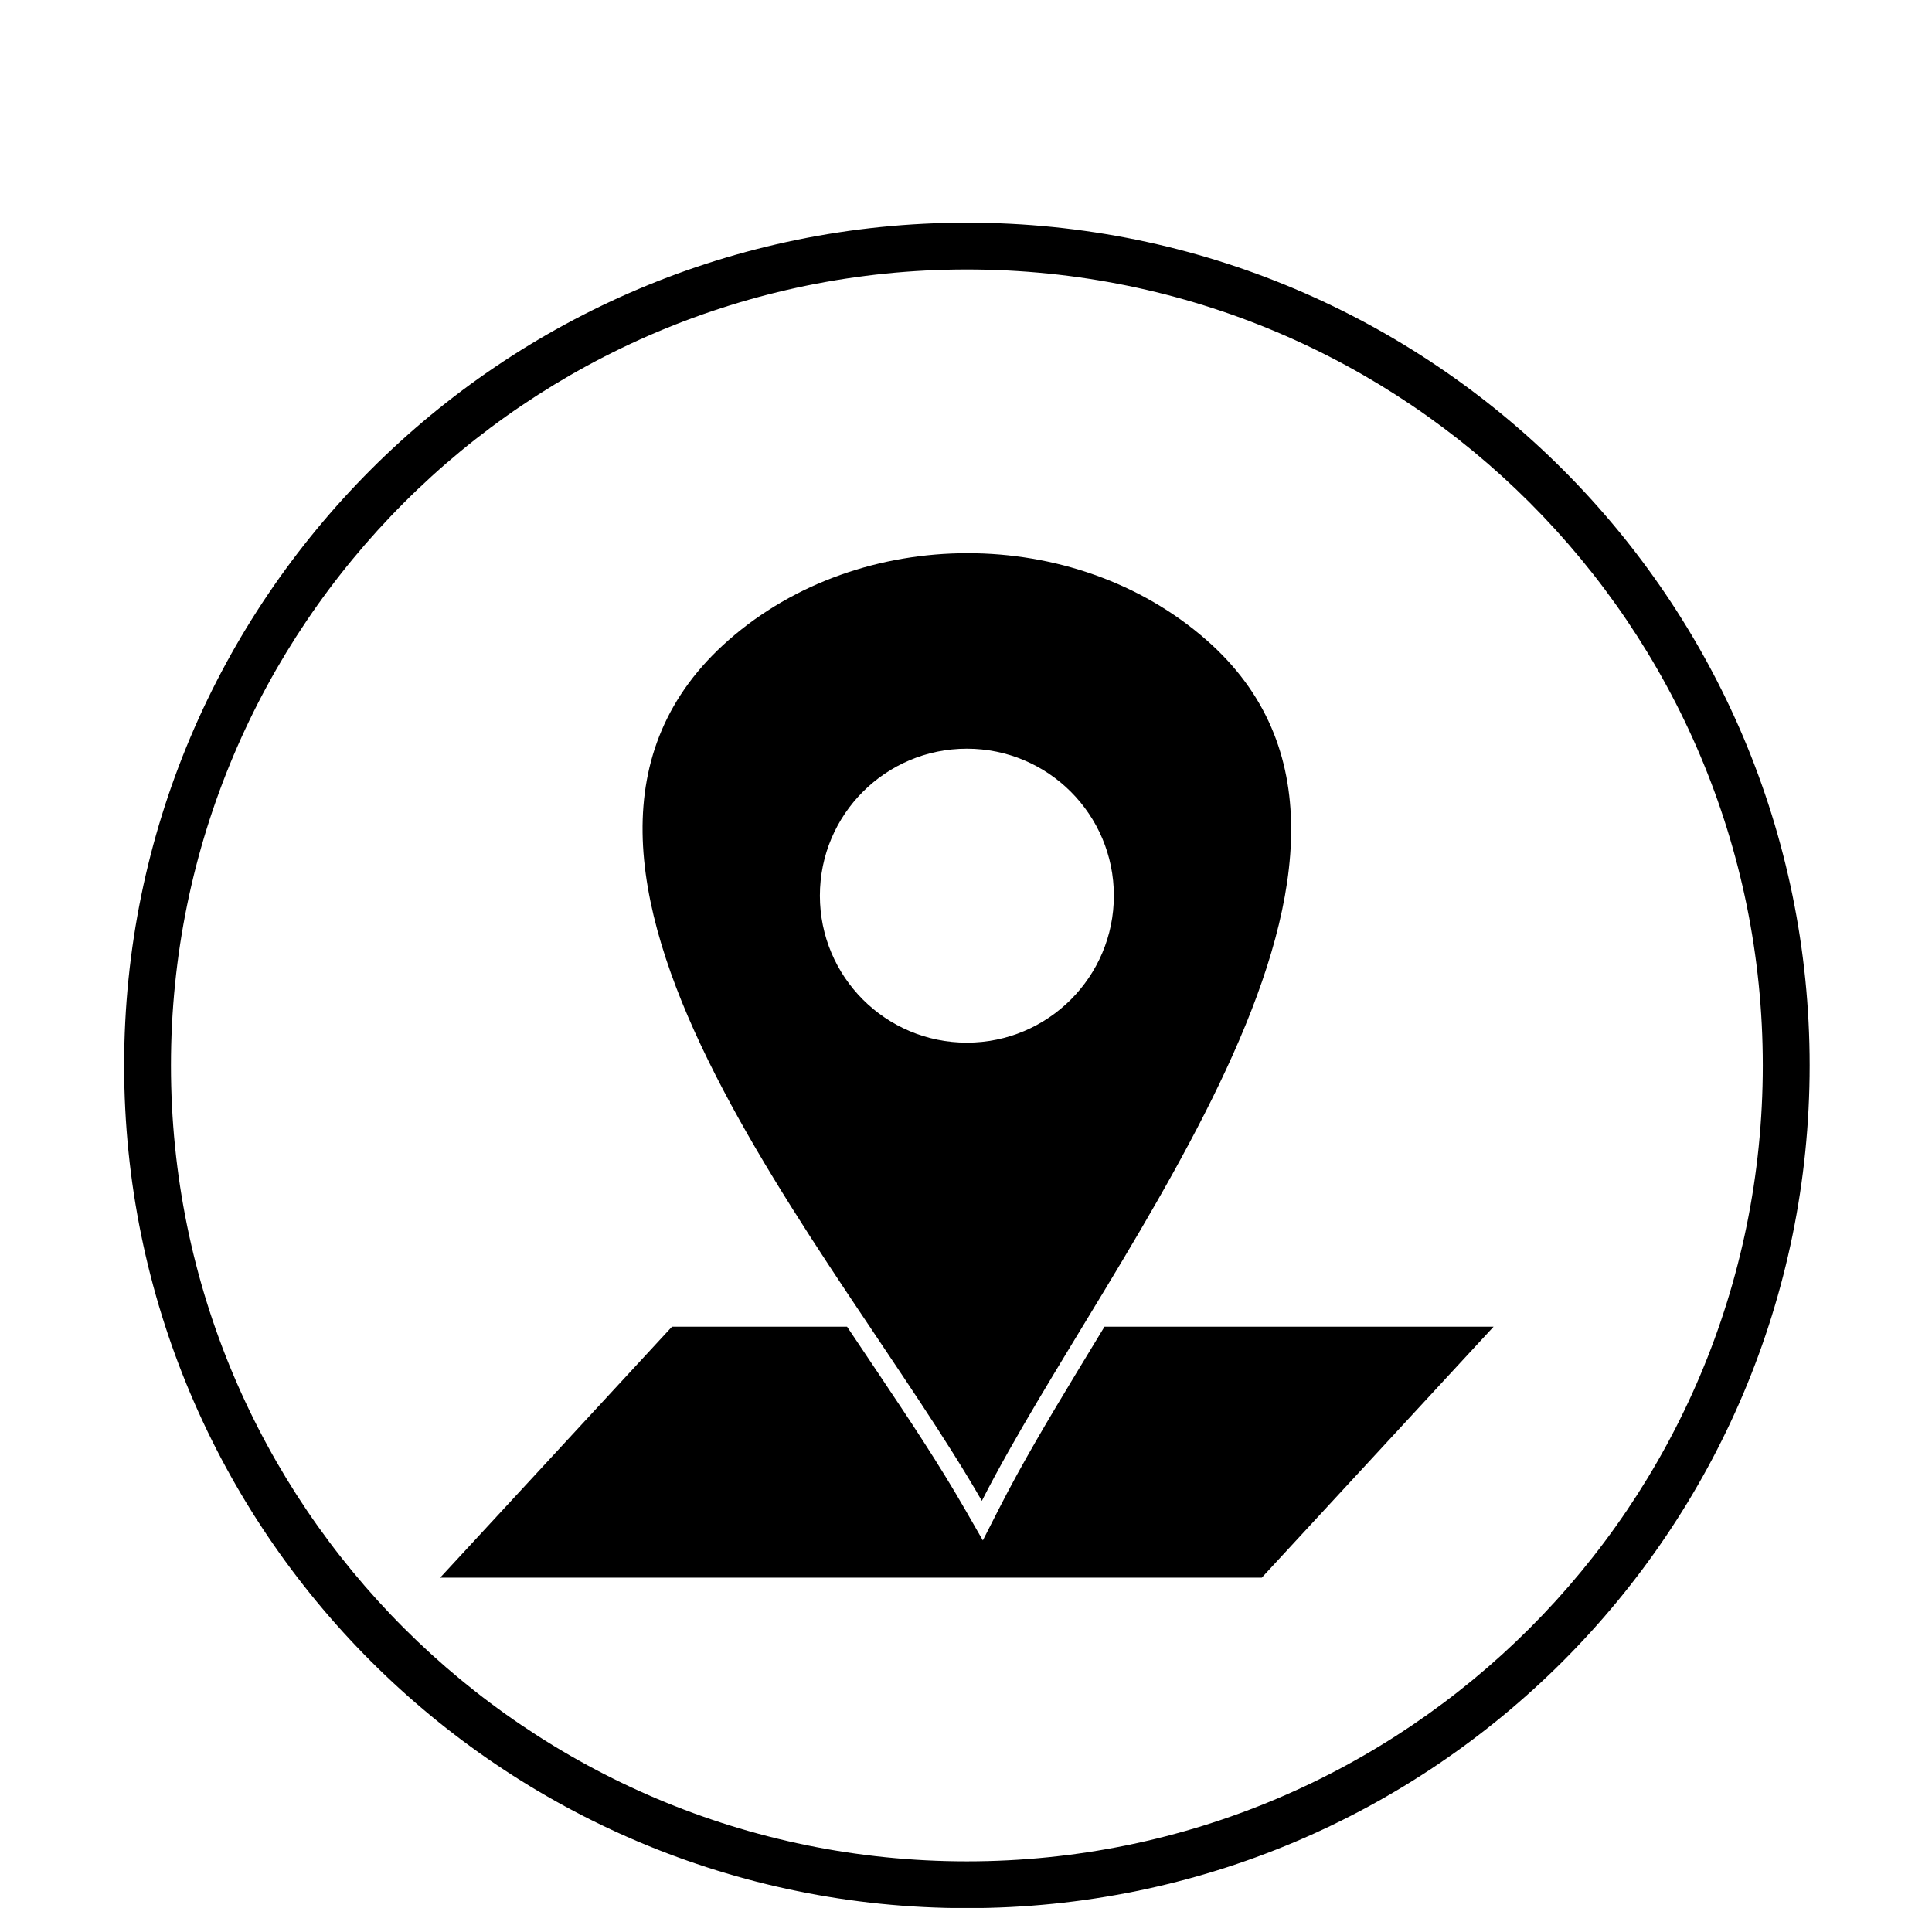
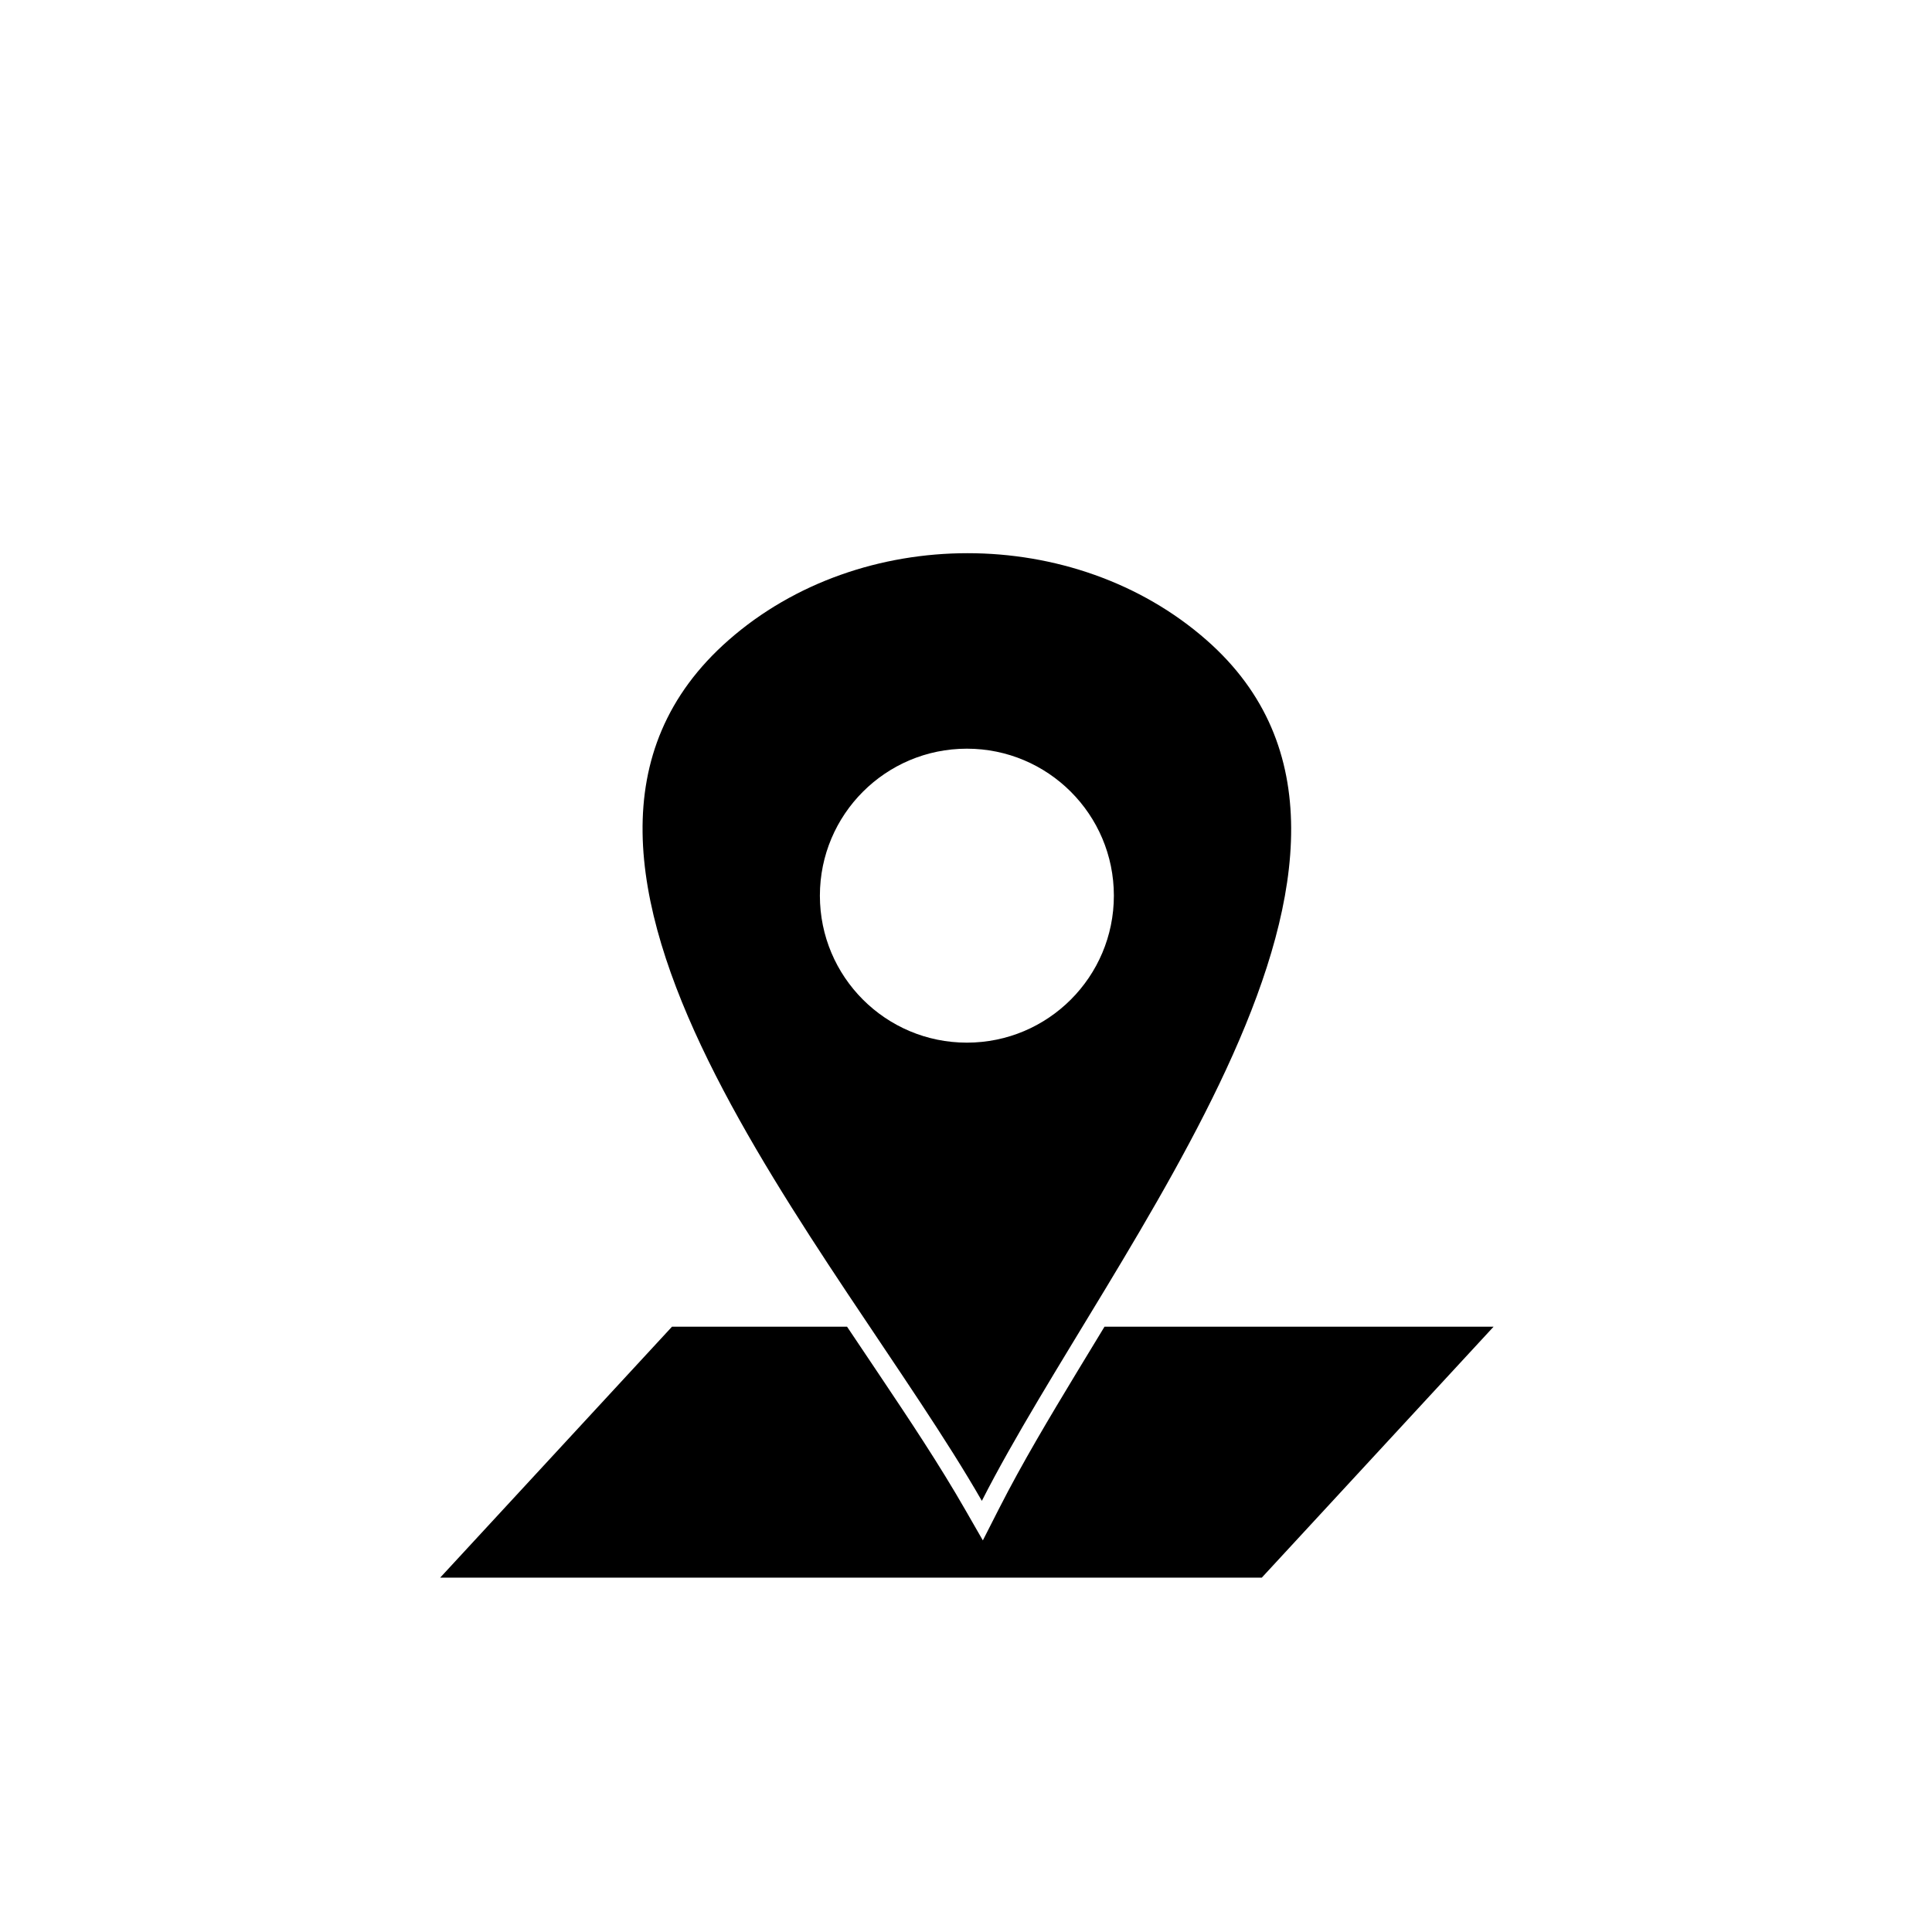
<svg xmlns="http://www.w3.org/2000/svg" width="384" zoomAndPan="magnify" viewBox="0 0 288 288" height="384" preserveAspectRatio="xMidYMid meet" version="1.0">
  <defs>
    <clipPath id="834865b622">
-       <path d="M 18.527 33.172 L 269.777 33.172 L 269.777 284.422 L 18.527 284.422 Z M 18.527 33.172 " clip-rule="nonzero" />
-     </clipPath>
+       </clipPath>
  </defs>
  <g clip-path="url(#834865b622)">
    <path fill="#000000" d="M 144.129 33.195 C 178.816 33.195 210.223 47.254 232.961 69.988 C 255.699 92.719 269.762 124.125 269.762 158.82 C 269.762 193.508 255.699 224.914 232.961 247.652 C 210.223 270.391 178.824 284.445 144.129 284.445 C 109.441 284.445 78.035 270.387 55.297 247.652 C 32.559 224.918 18.504 193.508 18.504 158.82 C 18.504 124.133 32.566 92.727 55.297 69.988 C 78.031 47.25 109.441 33.195 144.129 33.195 Z M 228.027 74.922 C 206.555 53.453 176.898 40.172 144.129 40.172 C 111.367 40.172 81.703 53.453 60.234 74.922 C 38.762 96.395 25.484 126.051 25.484 158.82 C 25.484 191.582 38.762 221.246 60.234 242.715 C 81.703 264.188 111.363 277.469 144.129 277.469 C 176.891 277.469 206.555 264.188 228.027 242.715 C 249.5 221.246 262.777 191.586 262.777 158.82 C 262.777 126.059 249.5 96.395 228.027 74.922 Z M 228.027 74.922 " fill-opacity="1" fill-rule="nonzero" />
  </g>
  <path fill="#000000" d="M 146.363 223.73 C 165.613 185.906 215.754 126.922 179.848 95.41 C 160.18 78.148 128.289 78.148 108.621 95.41 C 71.258 128.207 125.27 186.953 146.363 223.73 Z M 144.129 111.605 C 156.23 111.605 166.043 121.414 166.043 133.516 C 166.043 145.617 156.23 155.426 144.129 155.426 C 132.027 155.426 122.219 145.617 122.219 133.516 C 122.219 121.414 132.027 111.605 144.129 111.605 Z M 144.129 111.605 " fill-opacity="1" fill-rule="evenodd" />
  <path fill="#000000" d="M 222.645 197.77 L 188.09 235.18 L 65.613 235.18 L 100.172 197.77 L 126.27 197.77 C 127.883 200.176 129.496 202.578 131.105 204.98 C 135.52 211.57 139.984 218.246 143.93 225.129 L 146.512 229.625 L 148.863 225.004 C 152.406 218.035 156.477 211.258 160.52 204.566 C 161.891 202.297 163.266 200.035 164.645 197.77 Z M 222.645 197.77 " fill-opacity="1" fill-rule="evenodd" />
</svg>